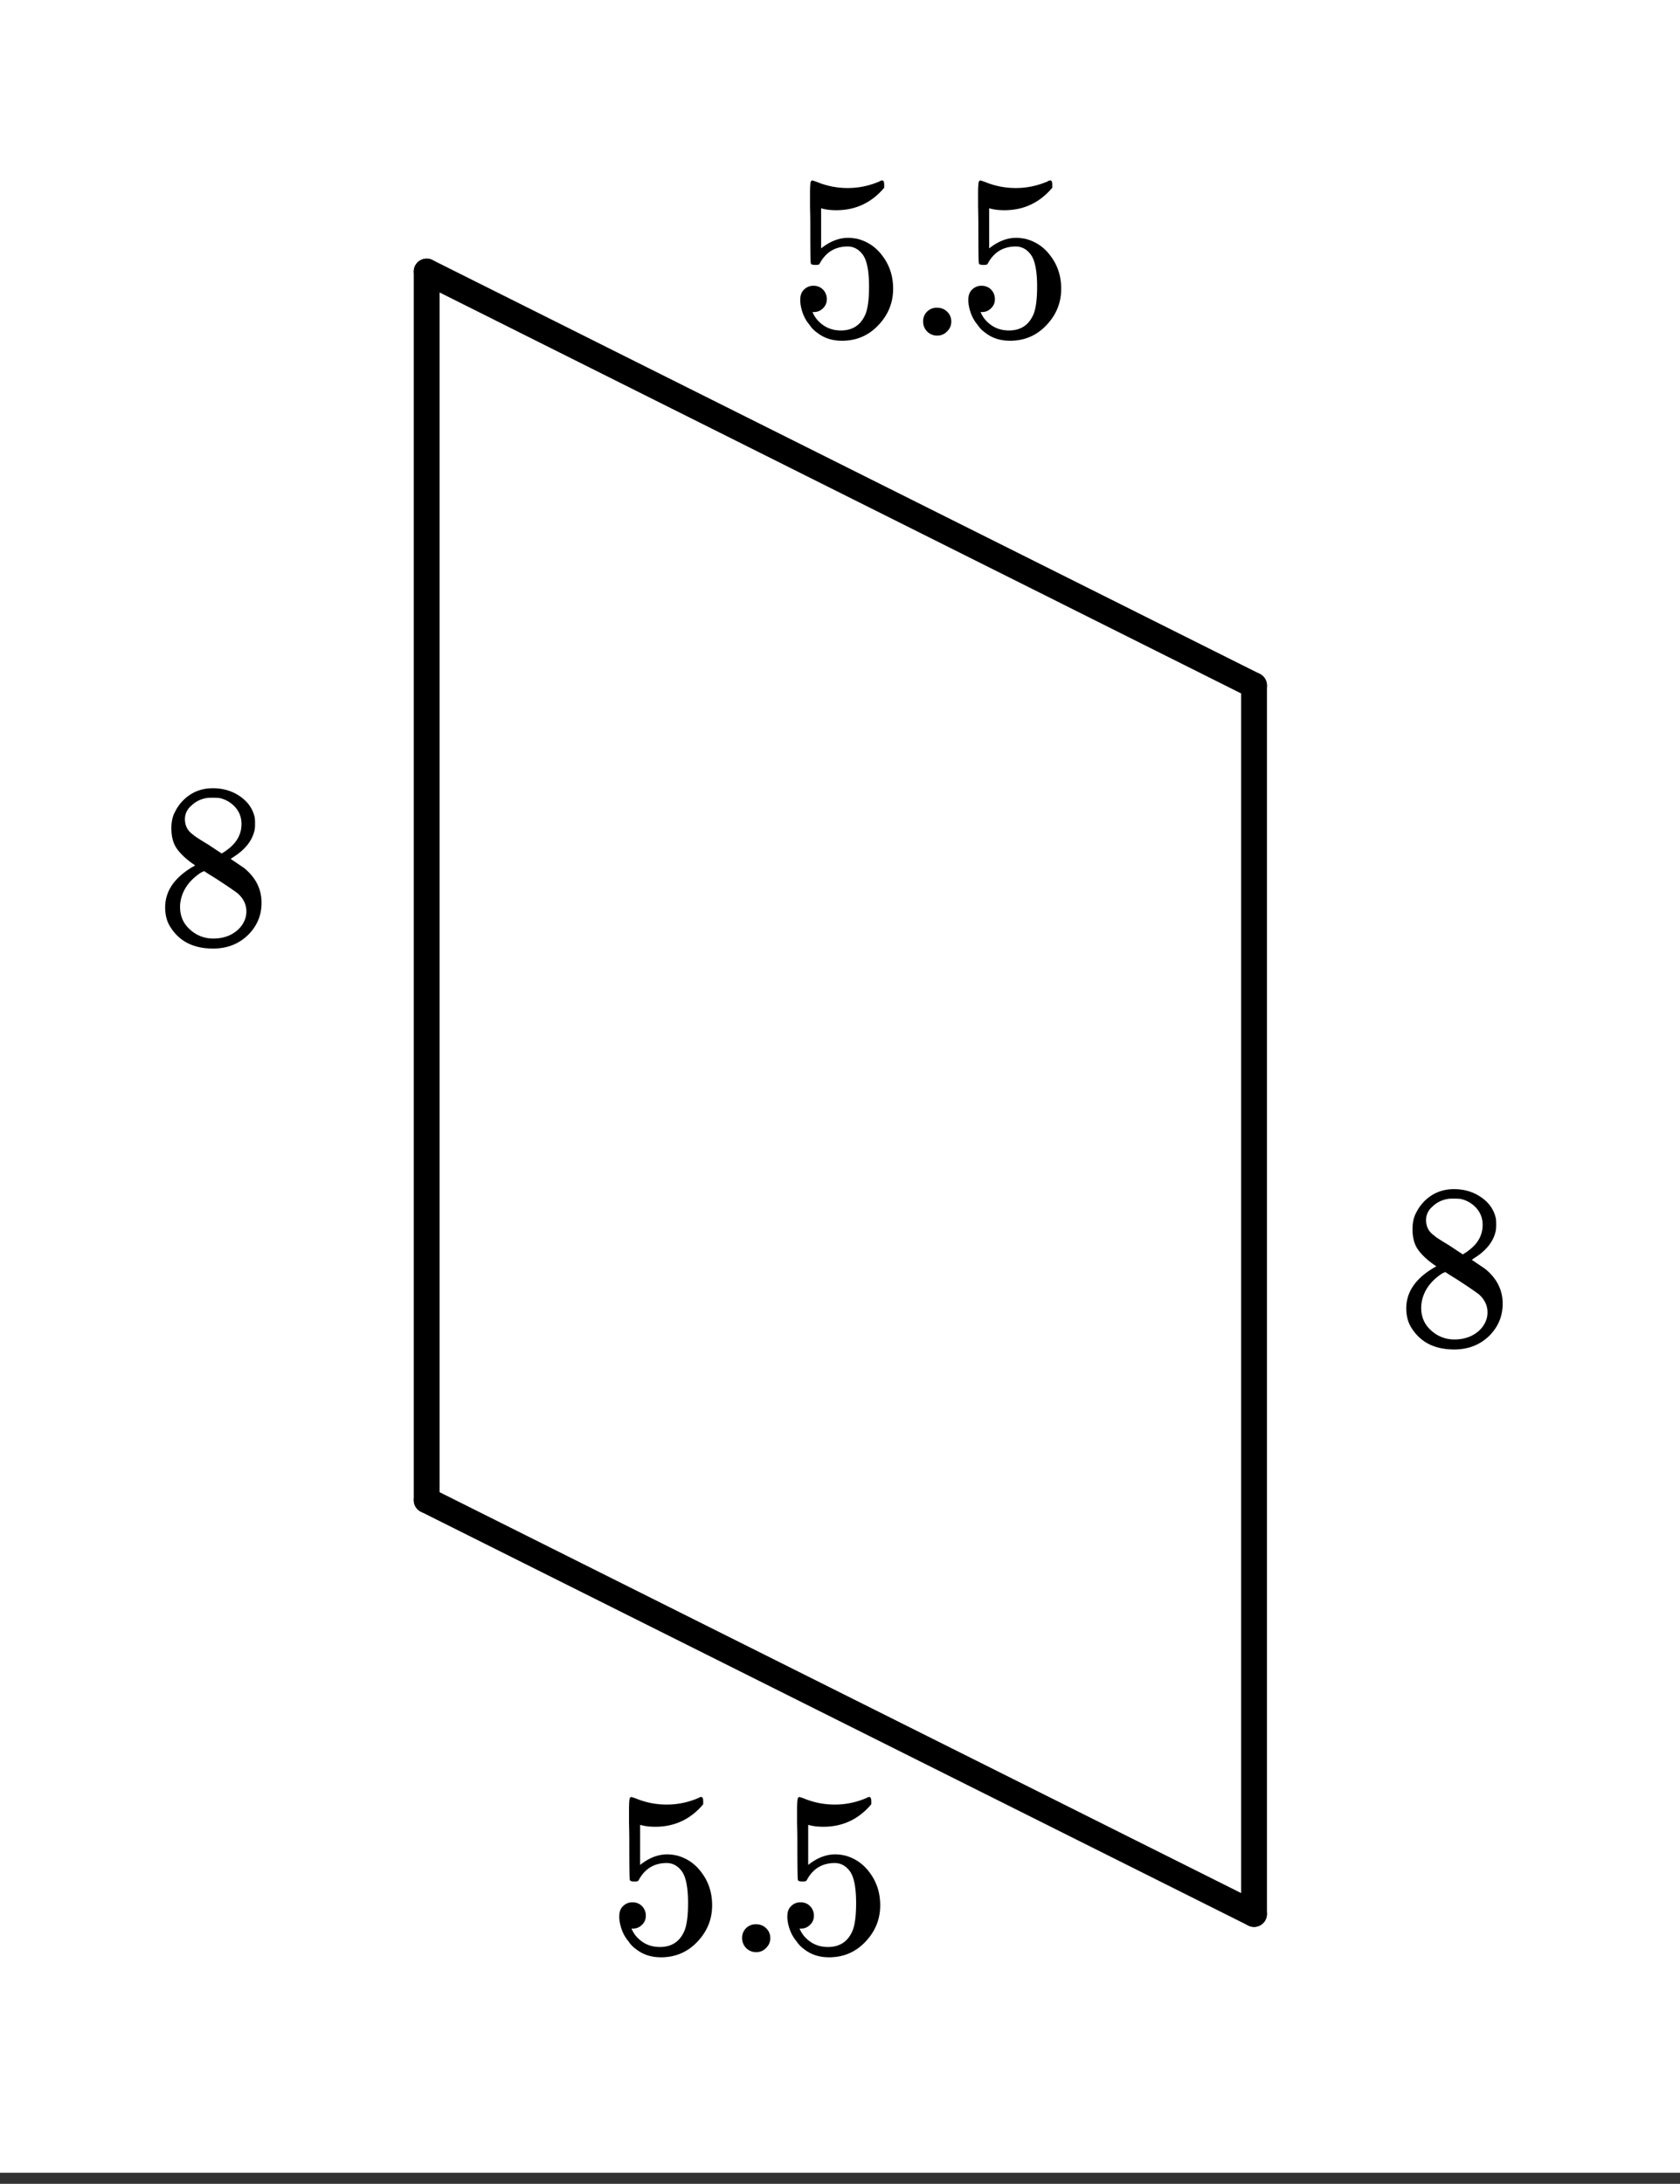
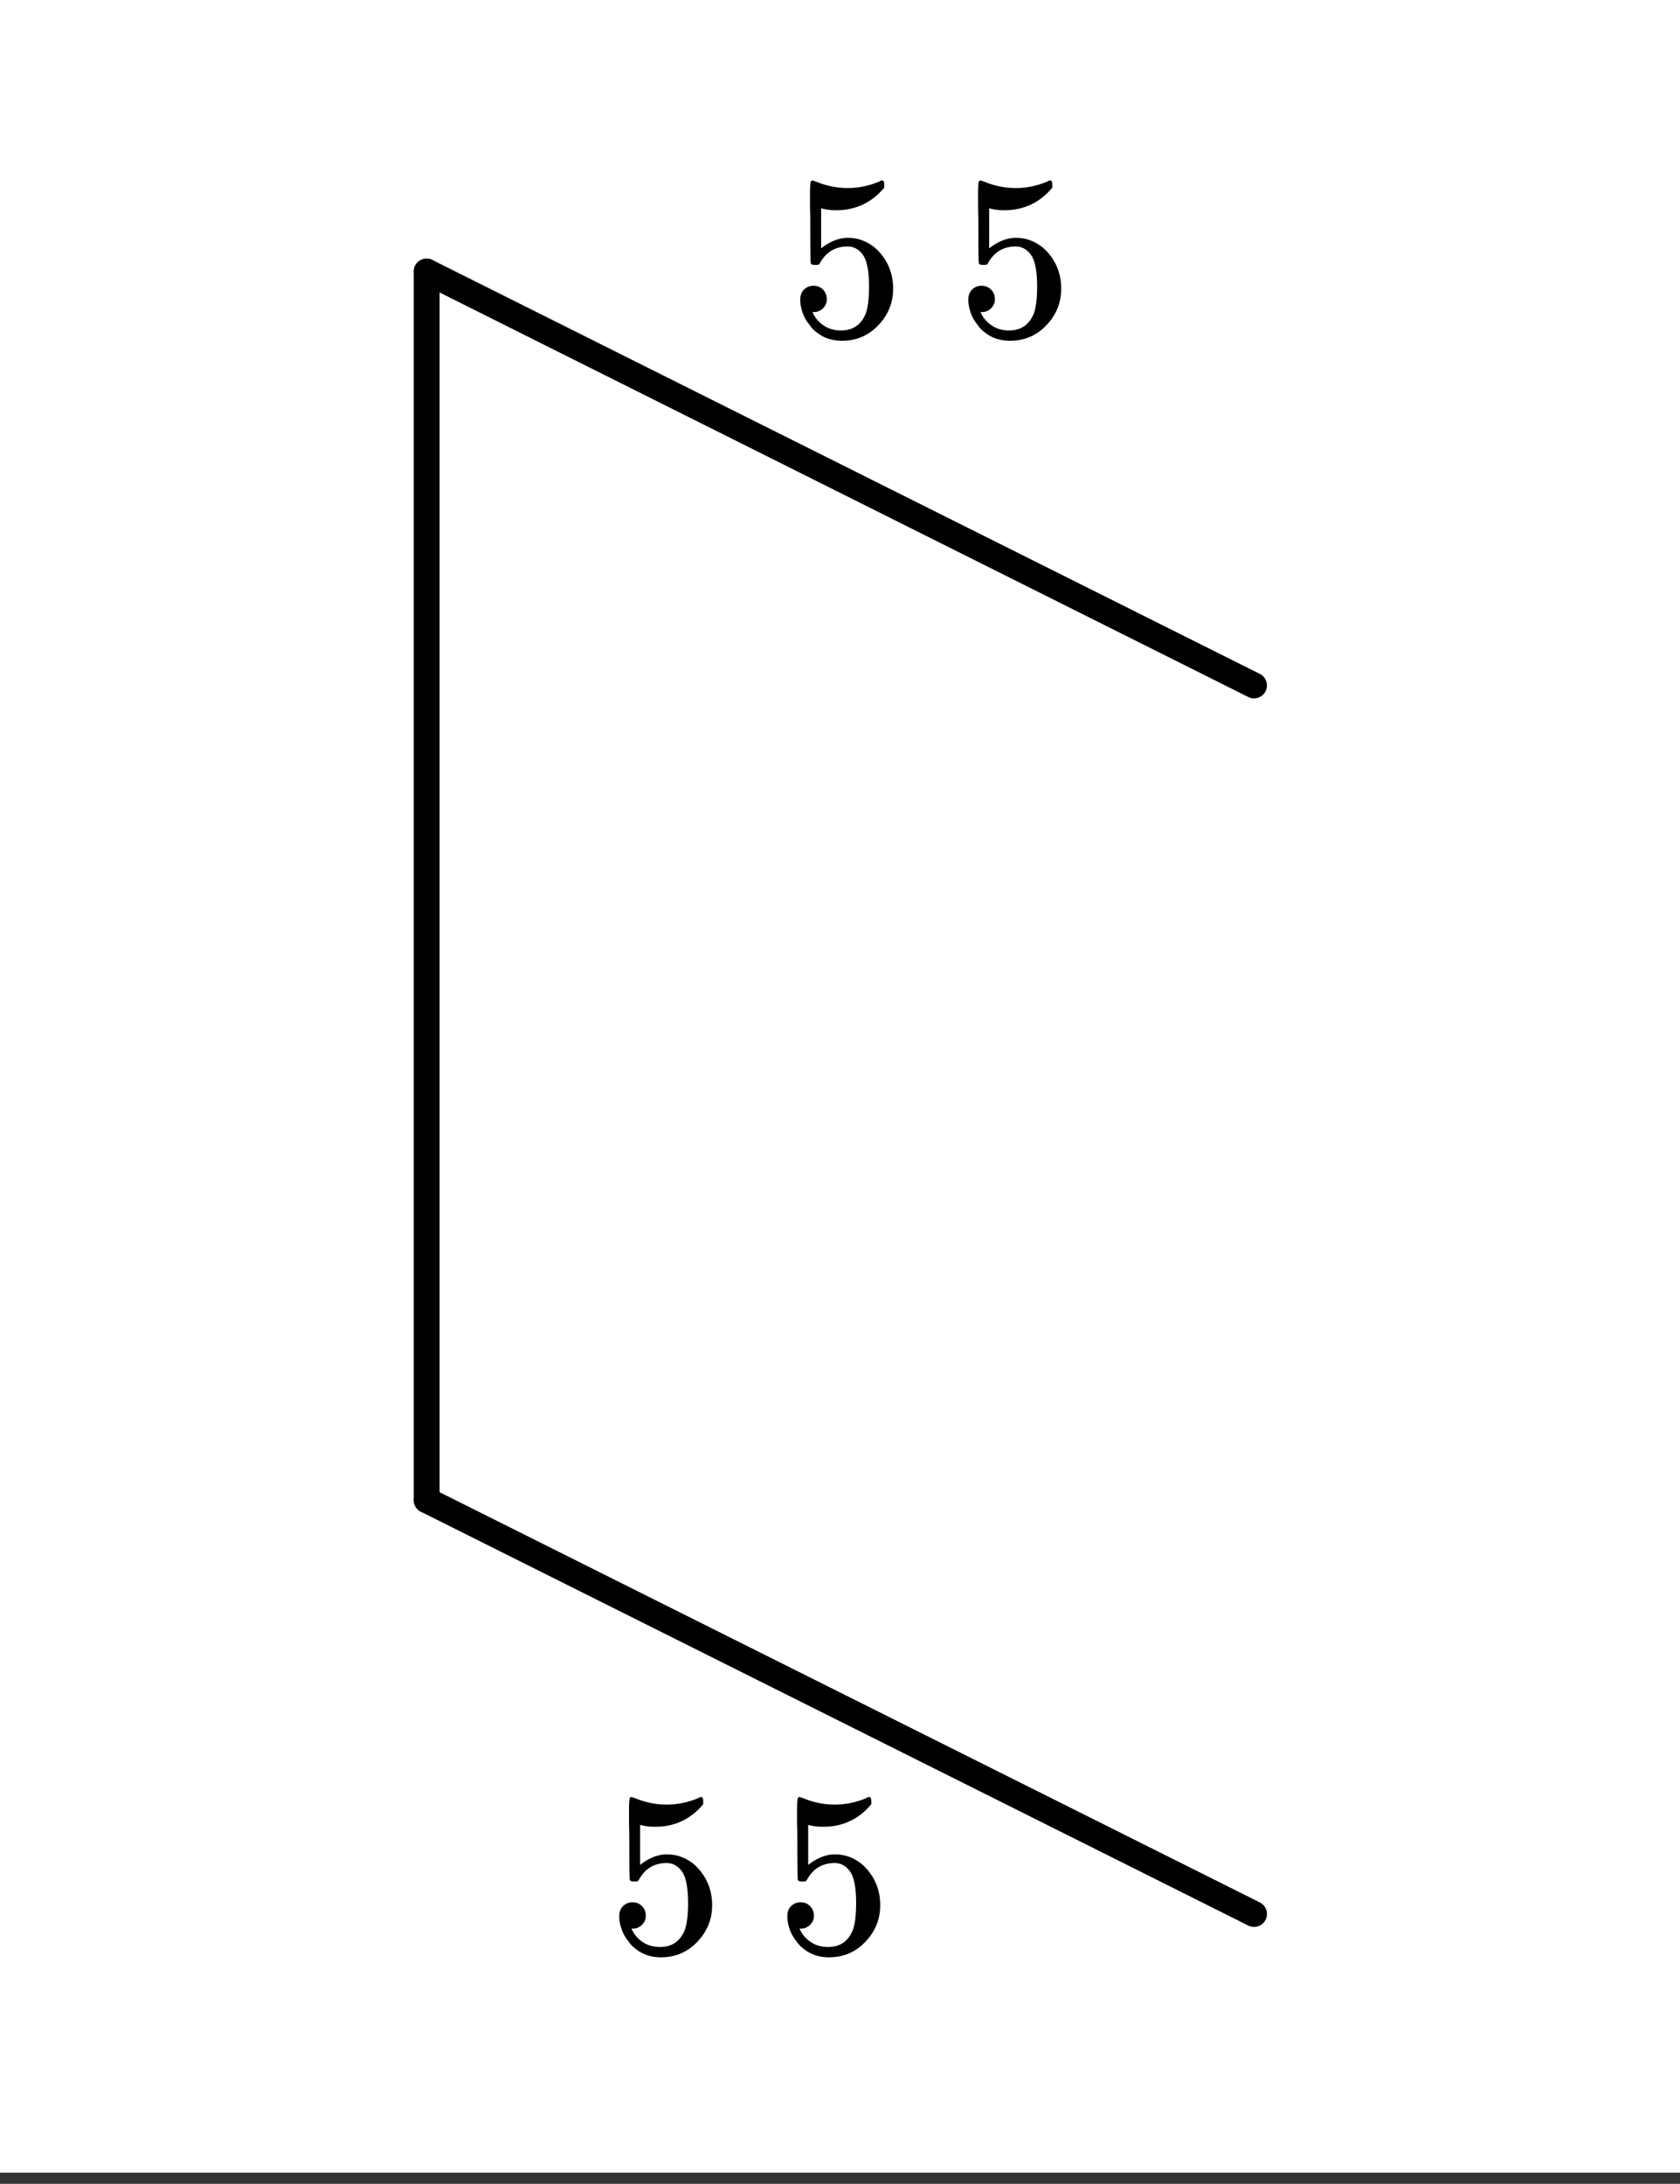
<svg xmlns="http://www.w3.org/2000/svg" xmlns:xlink="http://www.w3.org/1999/xlink" width="129.28" height="168" viewBox="0 0 96.96 126">
  <rect x="0" y="0" width="96.96" height="126" fill="#333333" stroke="none" />
  <defs>
    <symbol overflow="visible" id="b">
-       <path d="M2.313-4.5c-.438-.29-.778-.594-1.016-.906-.242-.313-.36-.723-.36-1.235 0-.382.07-.707.22-.968a2.47 2.47 0 0 1 .859-.97c.382-.25.82-.374 1.312-.374.613 0 1.145.164 1.594.484.445.313.723.719.828 1.219.008.063.016.172.016.328 0 .2-.012.336-.032.406-.136.594-.543 1.106-1.218 1.532l-.157.109c.5.336.758.512.782.531.664.543 1 1.211 1 2 0 .73-.266 1.356-.797 1.875-.532.508-1.2.766-2 .766C2.238.297 1.426-.102.906-.906c-.219-.32-.328-.711-.328-1.172 0-.977.578-1.785 1.735-2.422zm2.671-2.39c0-.383-.125-.712-.375-.985a1.689 1.689 0 0 0-.906-.516 4.918 4.918 0 0 0-.453-.015 1.62 1.62 0 0 0-1.188.484.982.982 0 0 0-.343.75c0 .387.16.688.484.906.04.055.328.243.86.563l.78.516c.009-.008.067-.047.173-.11a2.95 2.95 0 0 0 .25-.187c.476-.383.718-.852.718-1.407zM1.438-2.11c0 .532.19.97.578 1.313a1.95 1.95 0 0 0 1.343.516c.364 0 .696-.07 1-.219.301-.156.532-.36.688-.61.144-.226.219-.472.219-.734 0-.383-.157-.722-.47-1.015-.073-.07-.444-.329-1.109-.766a12.275 12.275 0 0 0-.421-.266c-.149-.093-.262-.164-.344-.218l-.094-.063-.172.078c-.562.367-.933.813-1.11 1.344a2.1 2.1 0 0 0-.109.64zm0 0" />
-     </symbol>
+       </symbol>
    <symbol overflow="visible" id="c">
      <path d="M1.438-2.875c.218 0 .398.074.546.219a.775.775 0 0 1 .22.562c0 .211-.079.387-.235.531a.713.713 0 0 1-.5.204h-.094l.031.062c.133.293.344.531.625.719.281.187.61.281.985.281.632 0 1.086-.27 1.359-.812.176-.32.266-.895.266-1.72 0-.913-.125-1.534-.375-1.858-.23-.301-.516-.454-.86-.454-.699 0-1.226.309-1.578.922a.312.312 0 0 1-.094.125.761.761 0 0 1-.203.016c-.156 0-.242-.031-.25-.094-.023-.031-.031-.812-.031-2.344 0-.27-.008-.586-.016-.953v-.703c0-.5.024-.75.079-.75.019-.02.039-.031.062-.031l.234.078c.582.242 1.18.36 1.797.36.633 0 1.242-.126 1.828-.376a.332.332 0 0 1 .172-.062c.07 0 .11.086.11.25v.172c-.73.867-1.653 1.297-2.766 1.297-.273 0-.523-.024-.75-.079l-.125-.03v2.312c.508-.407 1.031-.61 1.563-.61.175 0 .359.024.546.063.602.156 1.094.5 1.47 1.031.382.524.577 1.137.577 1.844 0 .812-.289 1.515-.86 2.11-.562.593-1.26.89-2.093.89-.562 0-1.043-.156-1.437-.469a1.618 1.618 0 0 1-.438-.453C.93-.945.758-1.344.687-1.813c0-.03-.007-.07-.015-.125v-.125c0-.257.07-.457.219-.593a.745.745 0 0 1 .546-.219zm0 0" />
    </symbol>
    <symbol overflow="visible" id="d">
-       <path d="M1.047-.813a.76.76 0 0 1 .219-.562.783.783 0 0 1 .578-.234c.238 0 .437.078.593.234a.767.767 0 0 1 .235.563c0 .23-.086.421-.25.578A.752.752 0 0 1 1.875 0a.8.8 0 0 1-.828-.813zm0 0" />
-     </symbol>
+       </symbol>
    <clipPath id="a">
      <path d="M0 0h96.96v125.355H0zm0 0" />
    </clipPath>
  </defs>
  <g clip-path="url(#a)" fill="#fff">
    <path d="M0 0h96.96v126H0z" />
-     <path d="M0 0h96.96v126H0z" />
  </g>
  <path d="M24.625 86.555l47.75 23.875" fill="red" stroke-width="1.492" stroke-linecap="round" stroke="#000" />
-   <path d="M72.375 110.43V39.547" fill="none" stroke-width="1.492" stroke-linecap="round" stroke="#000" />
  <path d="M72.375 39.547l-47.75-23.879" fill="red" stroke-width="1.492" stroke-linecap="round" stroke="#000" />
  <path d="M24.625 15.668v70.887" fill="none" stroke-width="1.492" stroke-linecap="round" stroke="#000" />
  <use xlink:href="#b" x="8.954" y="54.432" />
  <use xlink:href="#c" x="35.069" y="112.632" />
  <use xlink:href="#d" x="41.785" y="112.632" />
  <use xlink:href="#c" x="44.769" y="112.632" />
  <use xlink:href="#b" x="80.585" y="77.563" />
  <use xlink:href="#c" x="45.515" y="19.363" />
  <use xlink:href="#d" x="52.231" y="19.363" />
  <g>
    <use xlink:href="#c" x="55.215" y="19.363" />
  </g>
</svg>